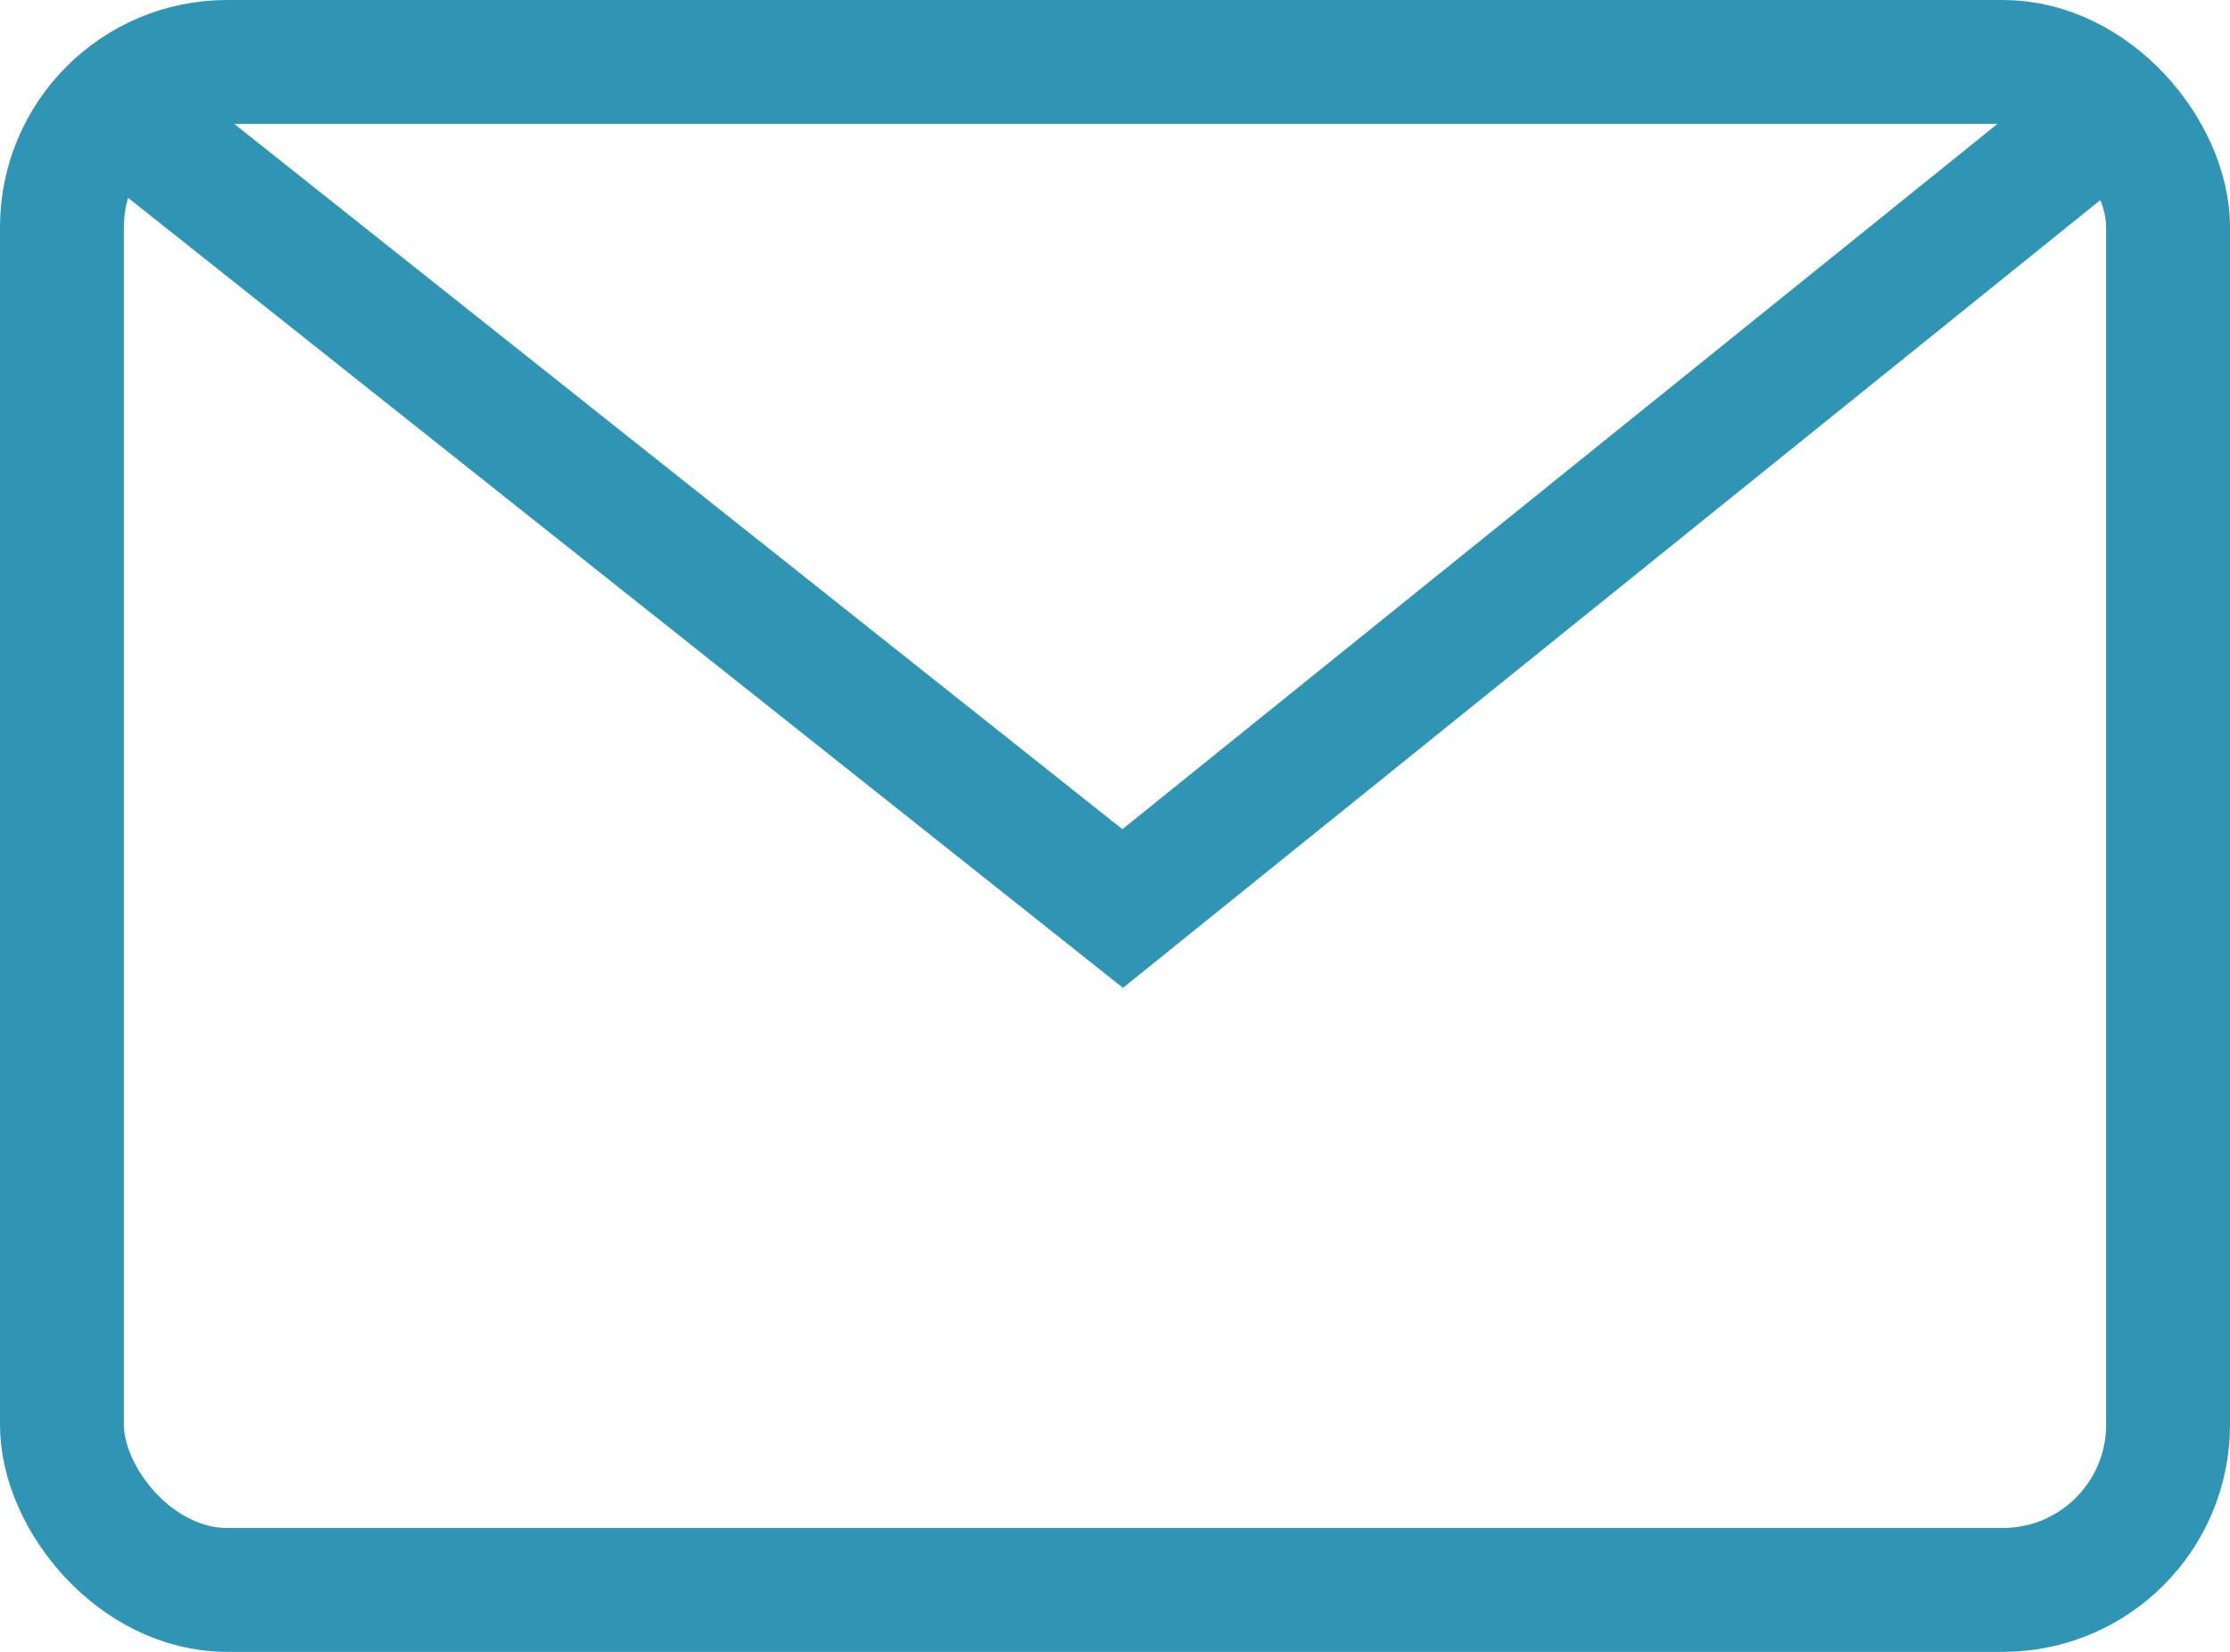
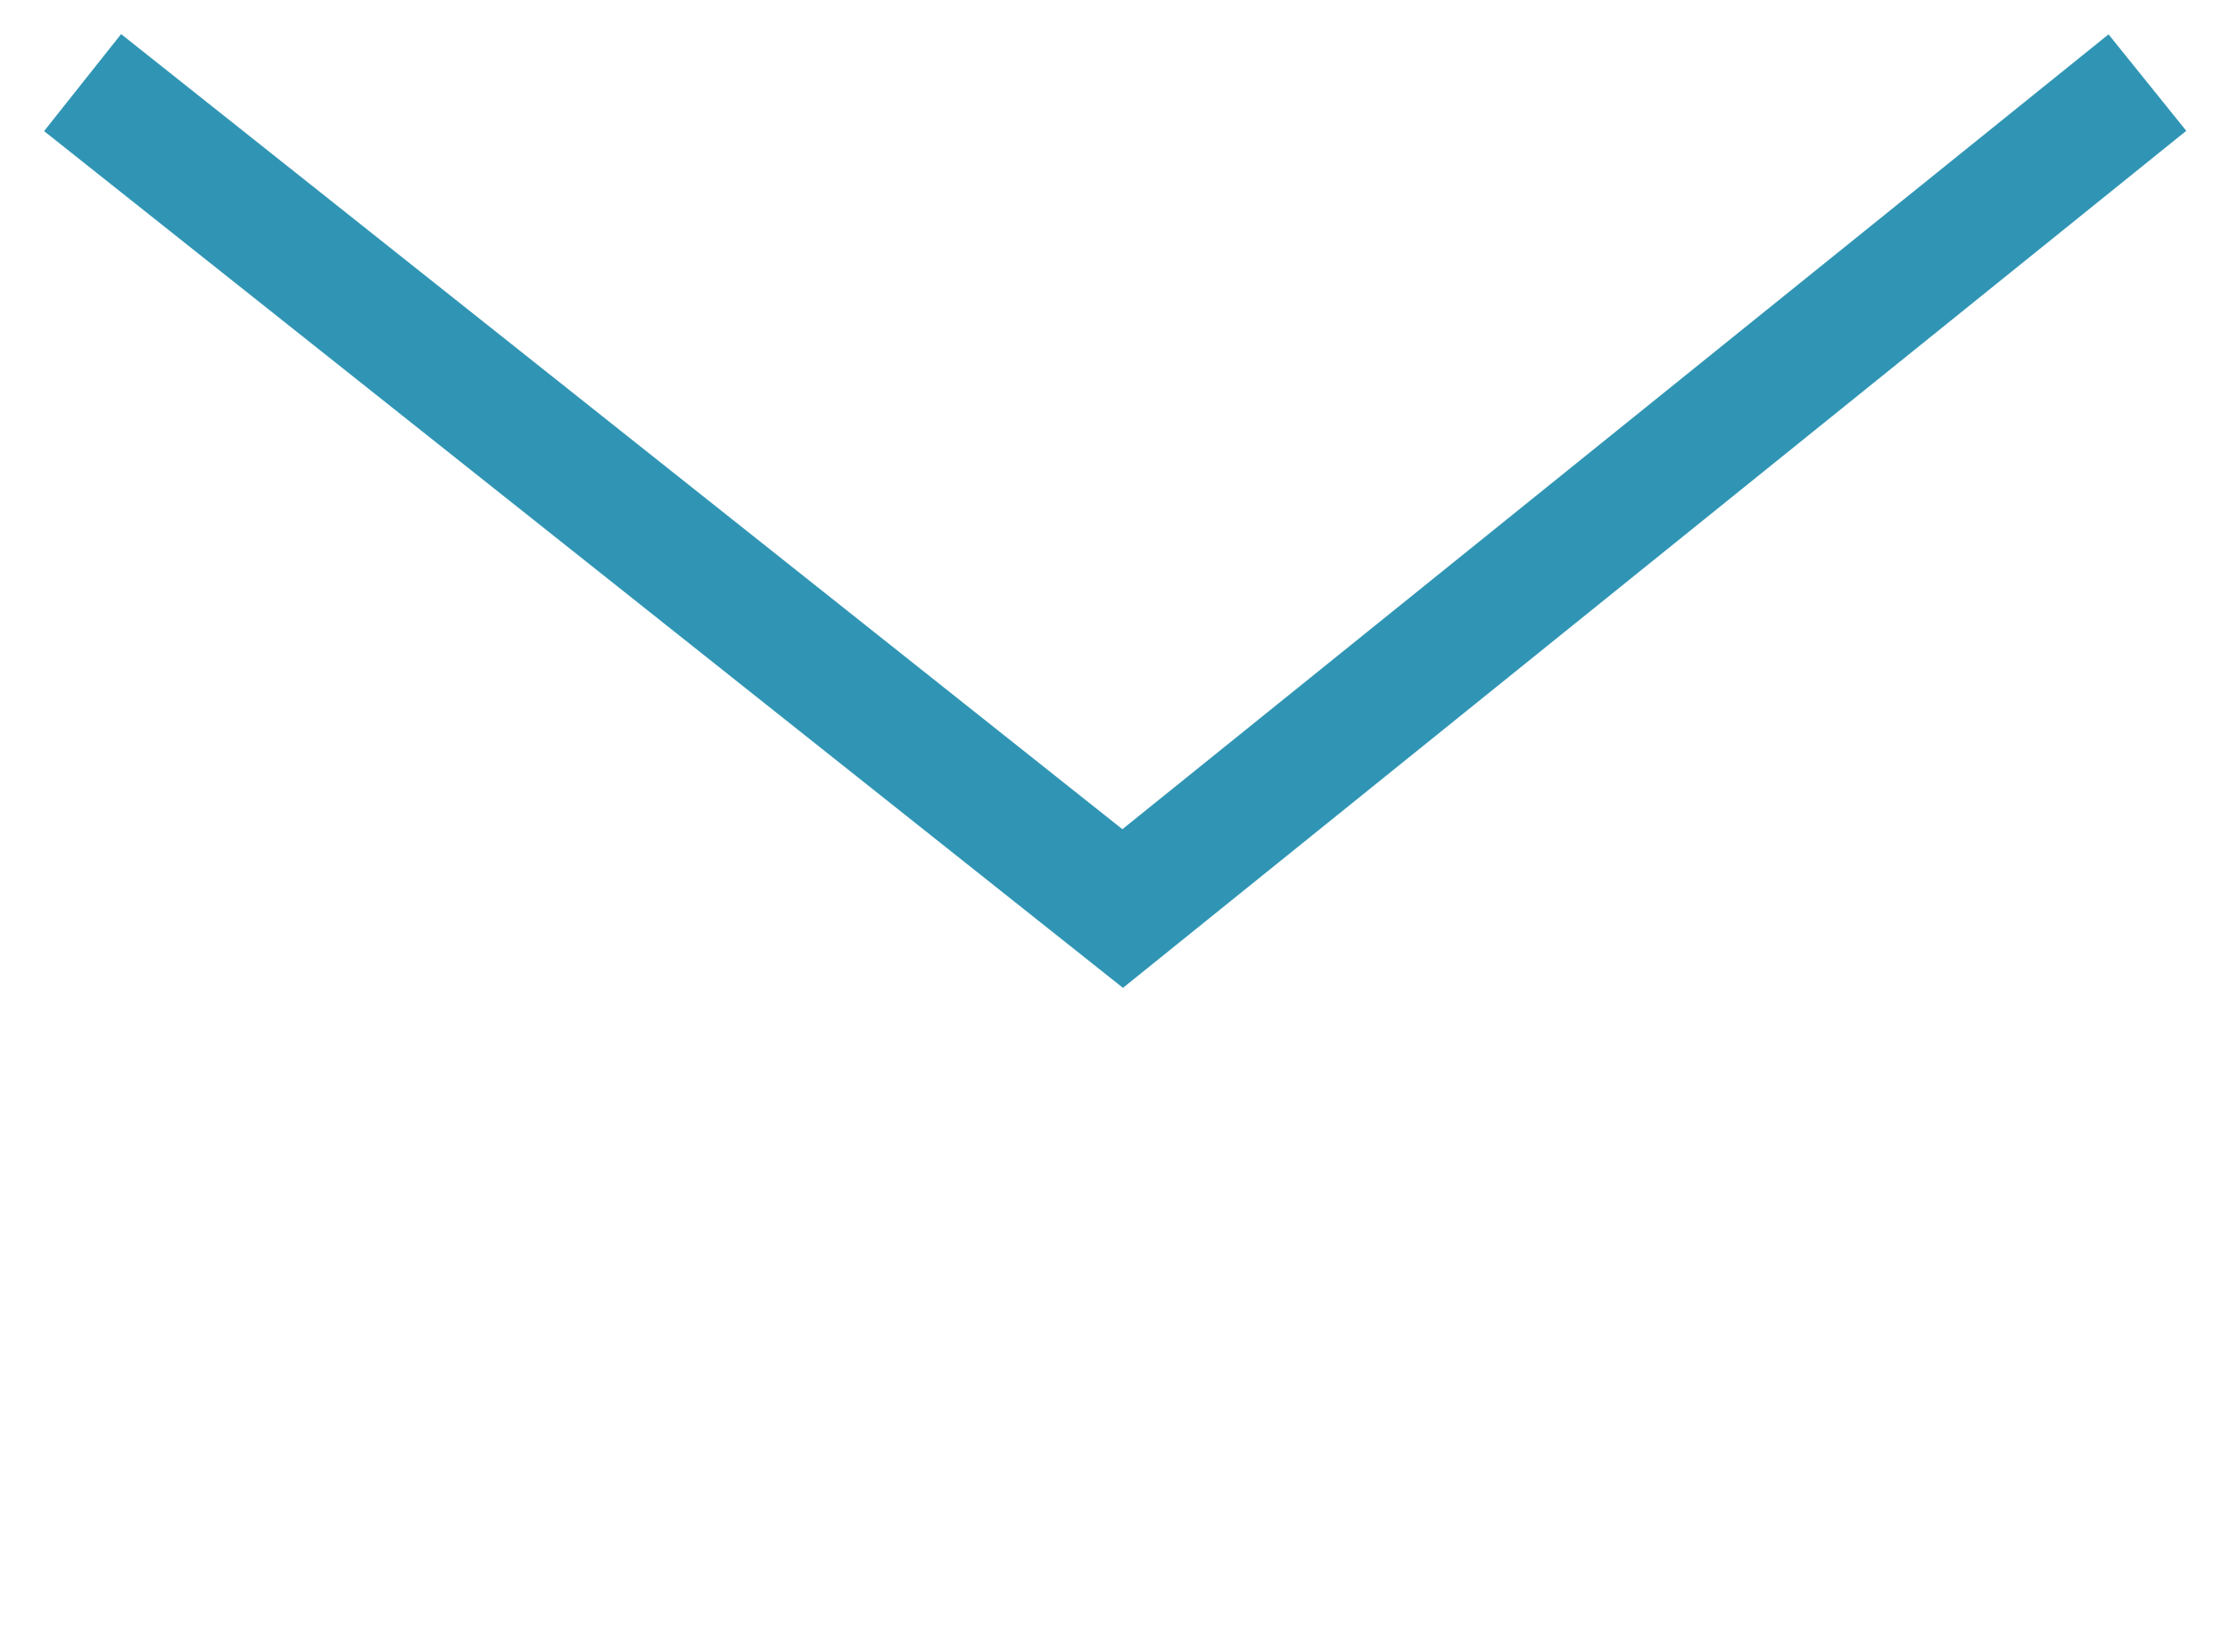
<svg xmlns="http://www.w3.org/2000/svg" width="27px" height="20px" viewBox="0 0 27 20" version="1.1">
  <g id="symbol" stroke="none" stroke-width="1" fill="none" fill-rule="evenodd">
    <g id="icon/email" transform="translate(-2, -5)" stroke="#3095B4" stroke-width="1.5">
      <g id="fill" transform="translate(2, 5)">
-         <rect id="Rectangle" x="0.75" y="0.75" width="25.5" height="18.5" rx="2" />
        <polyline id="Path-2" points="1 1 13.593 11 26 1" />
      </g>
    </g>
  </g>
</svg>